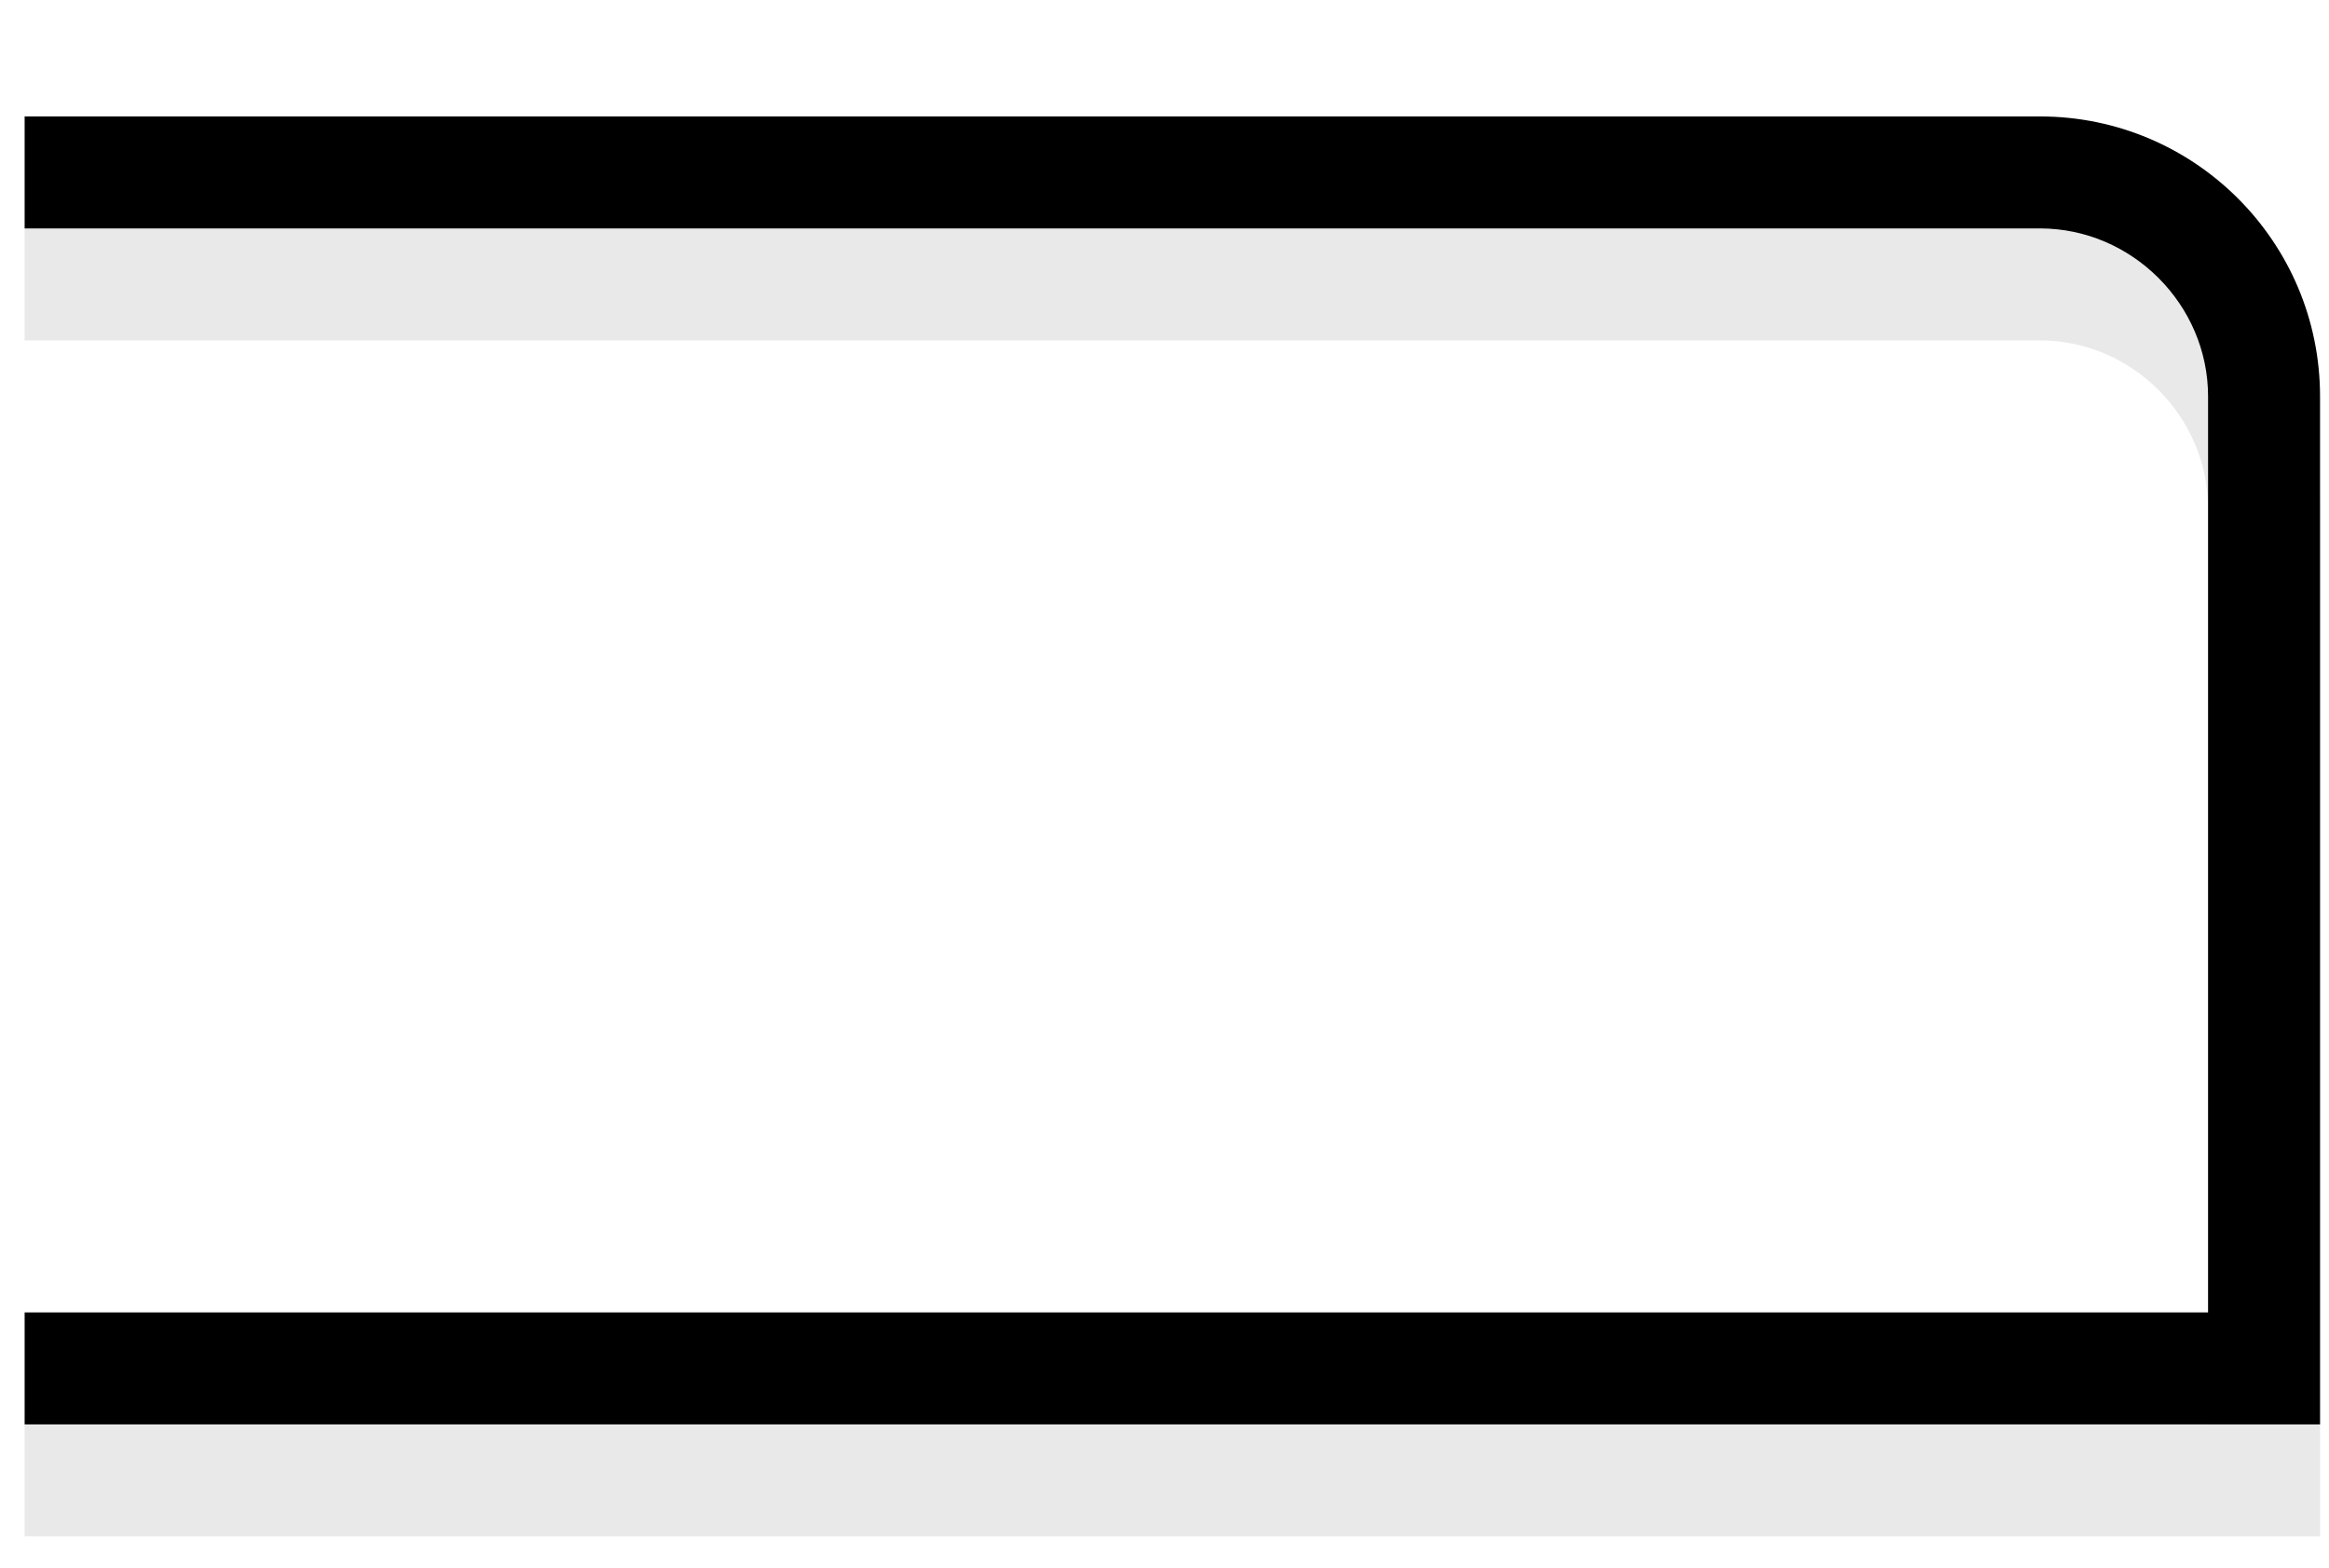
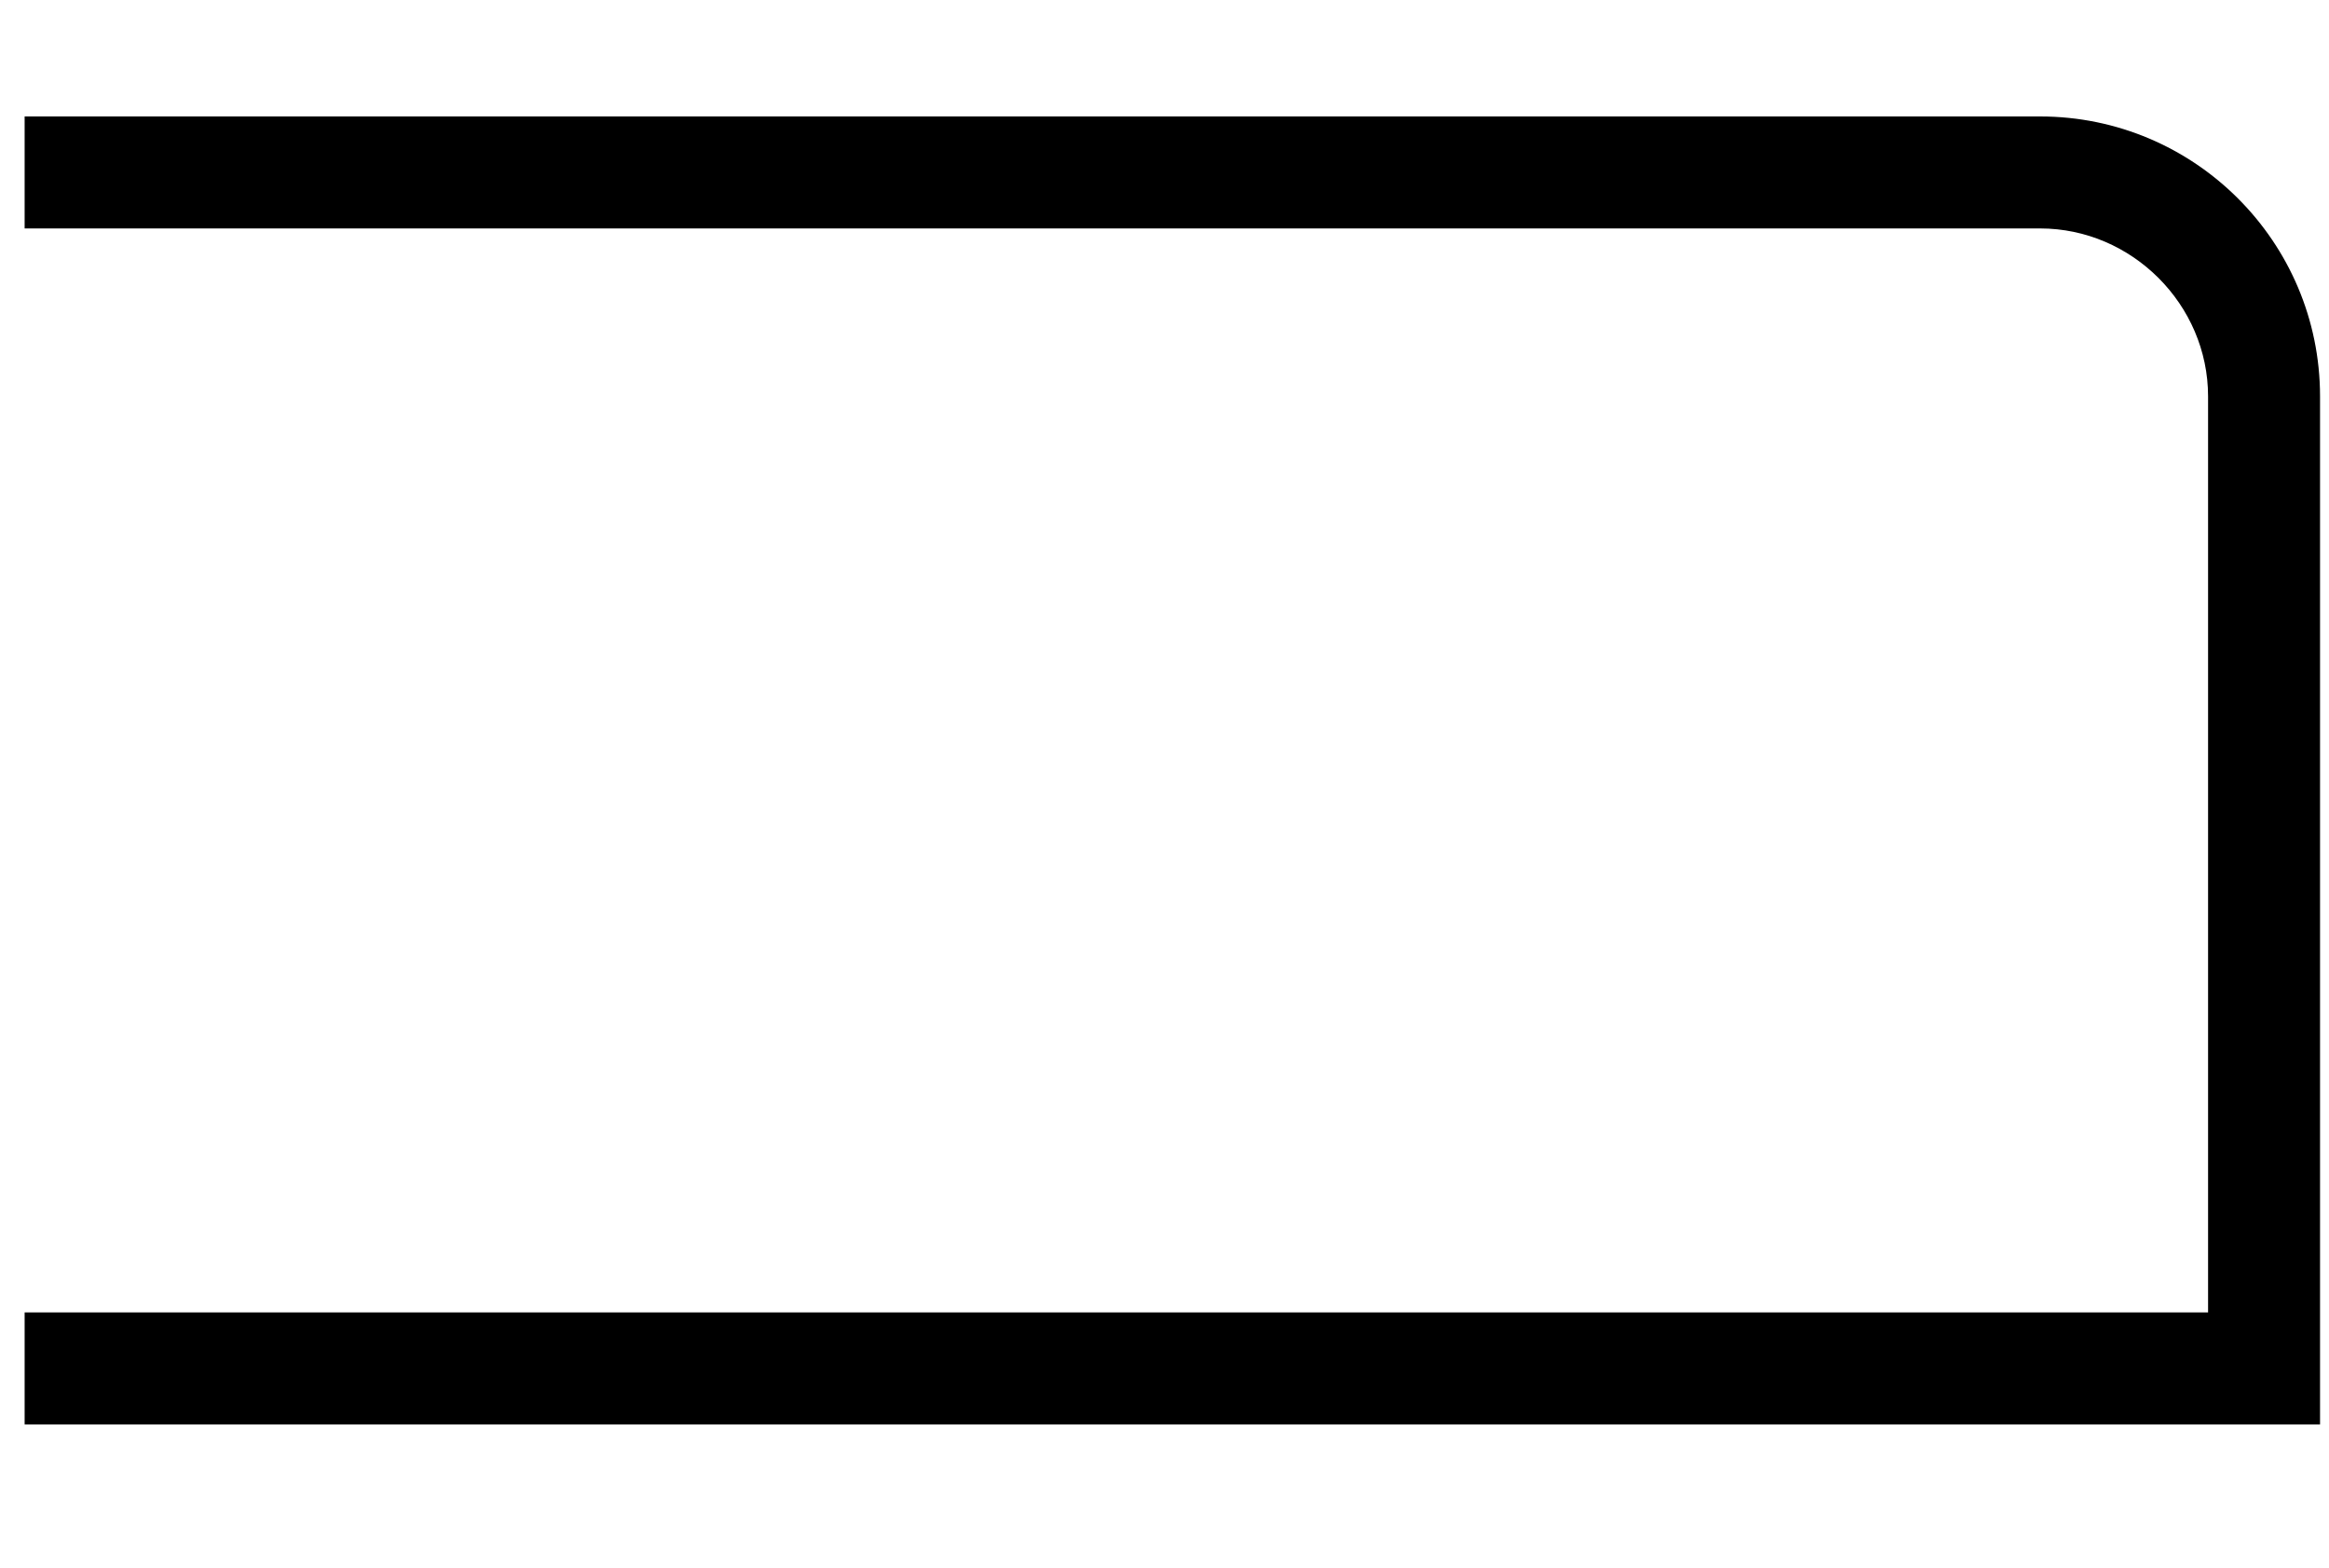
<svg xmlns="http://www.w3.org/2000/svg" version="1.1" id="Layer_1" x="0px" y="0px" viewBox="0 0 104 70" width="104" height="70" style="enable-background:new 0 0 104 70;" xml:space="preserve">
  <style type="text/css">
	.st0{opacity:0.1;}
	.st1{fill:#231F20;}
	.st2{fill:#000000;}
</style>
  <g>
    <g class="st0">
      <g>
-         <path class="st1" d="M103.6,68.6H1.1v-5h97.5V22.7c0-4.1-3.4-7.5-7.5-7.5h-90v-5h90c6.9,0,12.5,5.6,12.5,12.5V68.6z" />
-       </g>
+         </g>
    </g>
    <g>
      <g>
        <path class="st2" d="M103.6,63.6H1.1v-5h97.5V17.7c0-4.1-3.4-7.5-7.5-7.5h-90v-5h90c6.9,0,12.5,5.6,12.5,12.5V63.6z" />
      </g>
    </g>
  </g>
</svg>